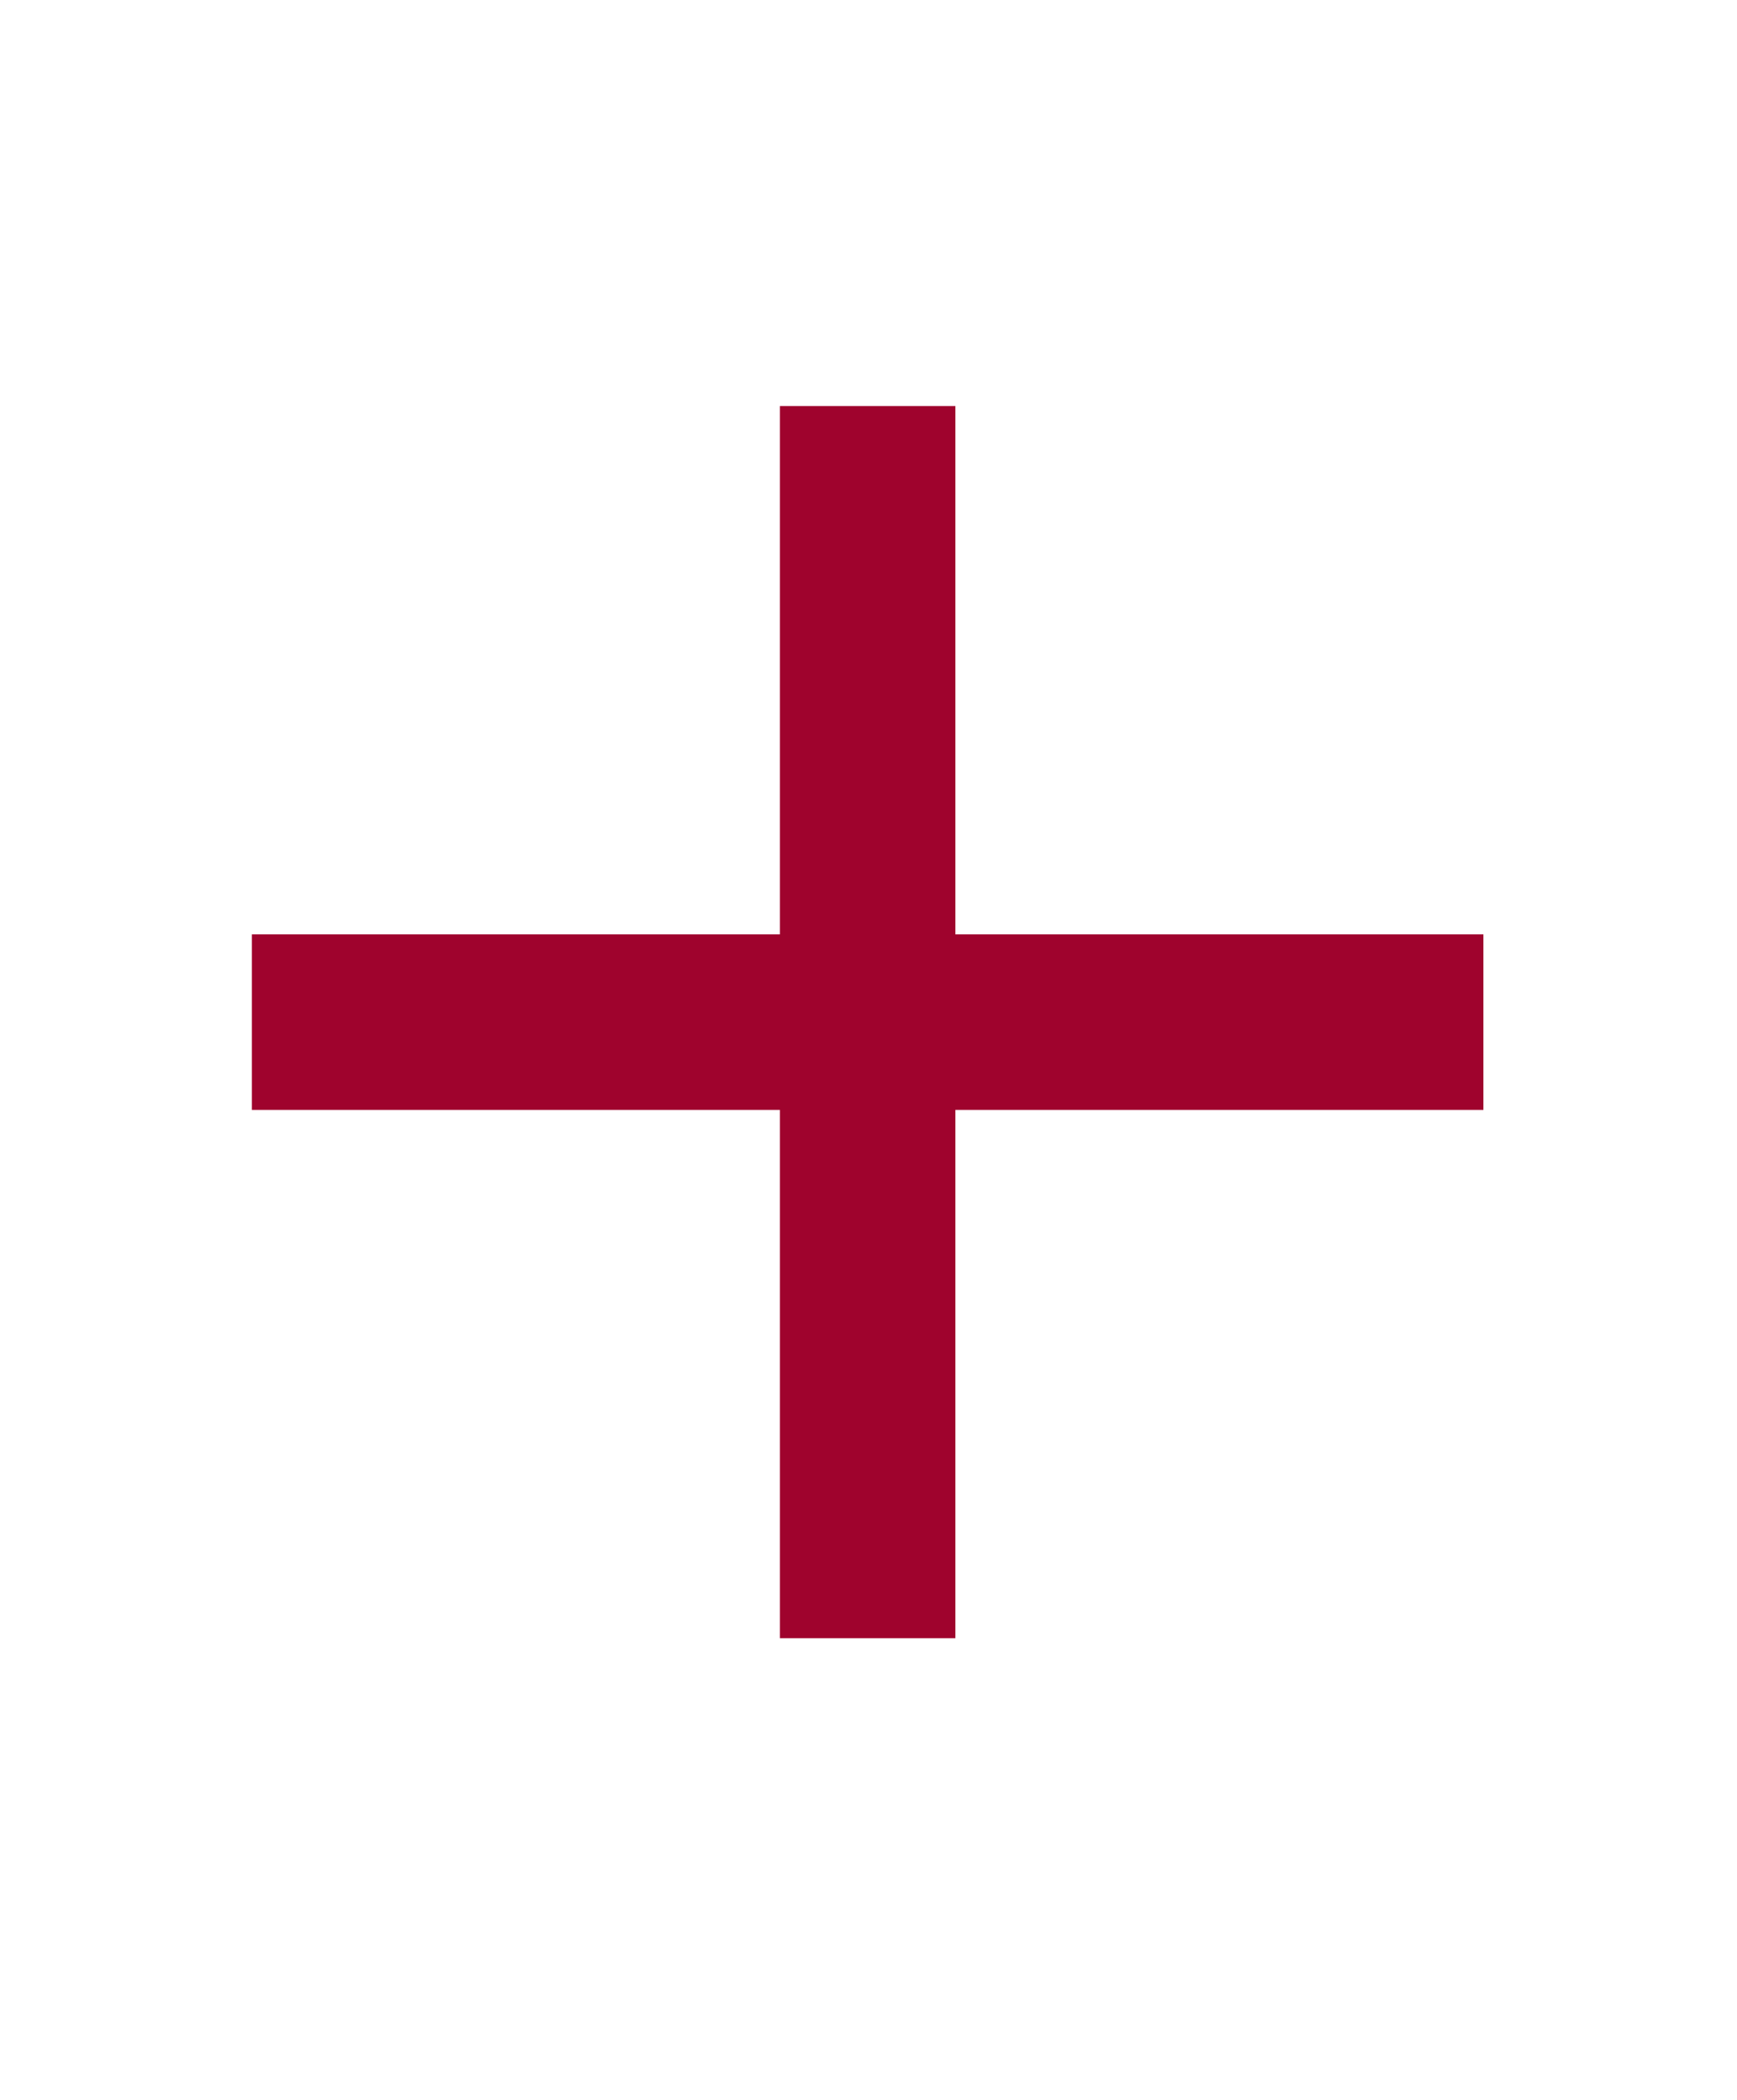
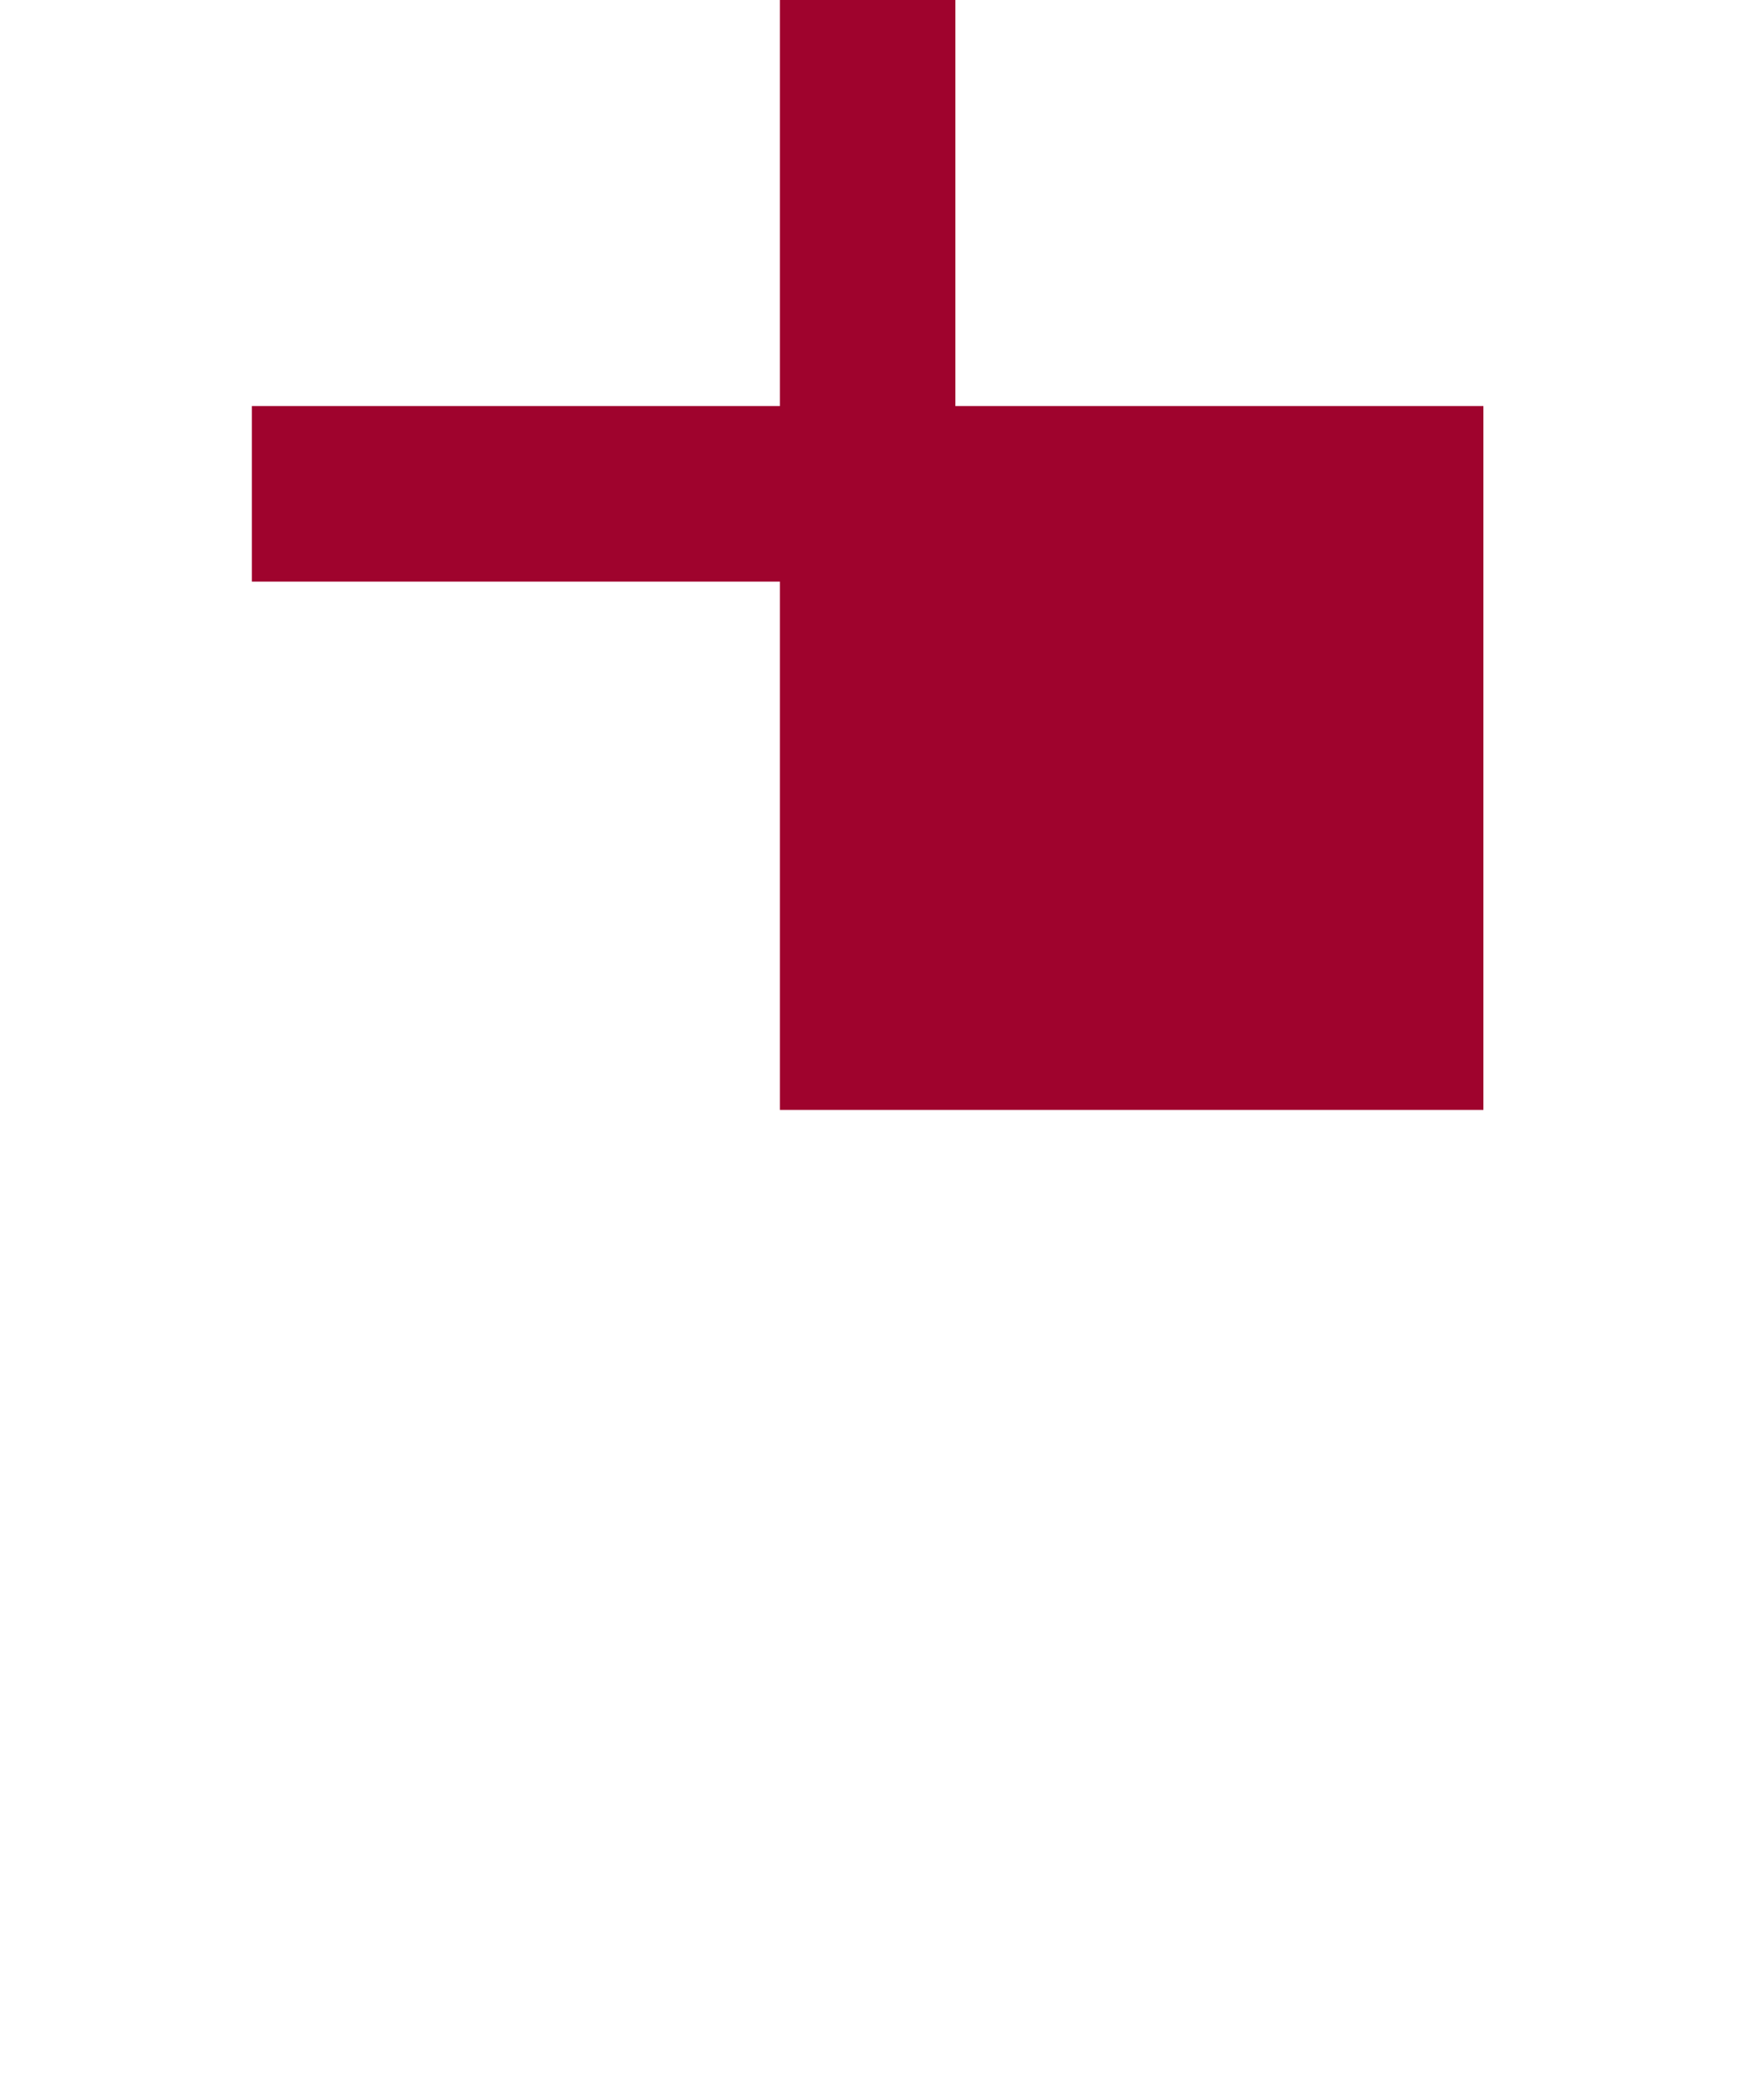
<svg xmlns="http://www.w3.org/2000/svg" fill="none" height="145" viewBox="0 0 120 145" width="120">
-   <path d="m102.48 76.64h-36.48v36.48h-12.12v-36.48h-36.48v-12.12h36.48v-36.48h12.12v36.48h36.48z" fill="#9f032d" />
+   <path d="m102.48 76.64h-36.48h-12.12v-36.48h-36.48v-12.12h36.48v-36.48h12.12v36.48h36.48z" fill="#9f032d" />
</svg>